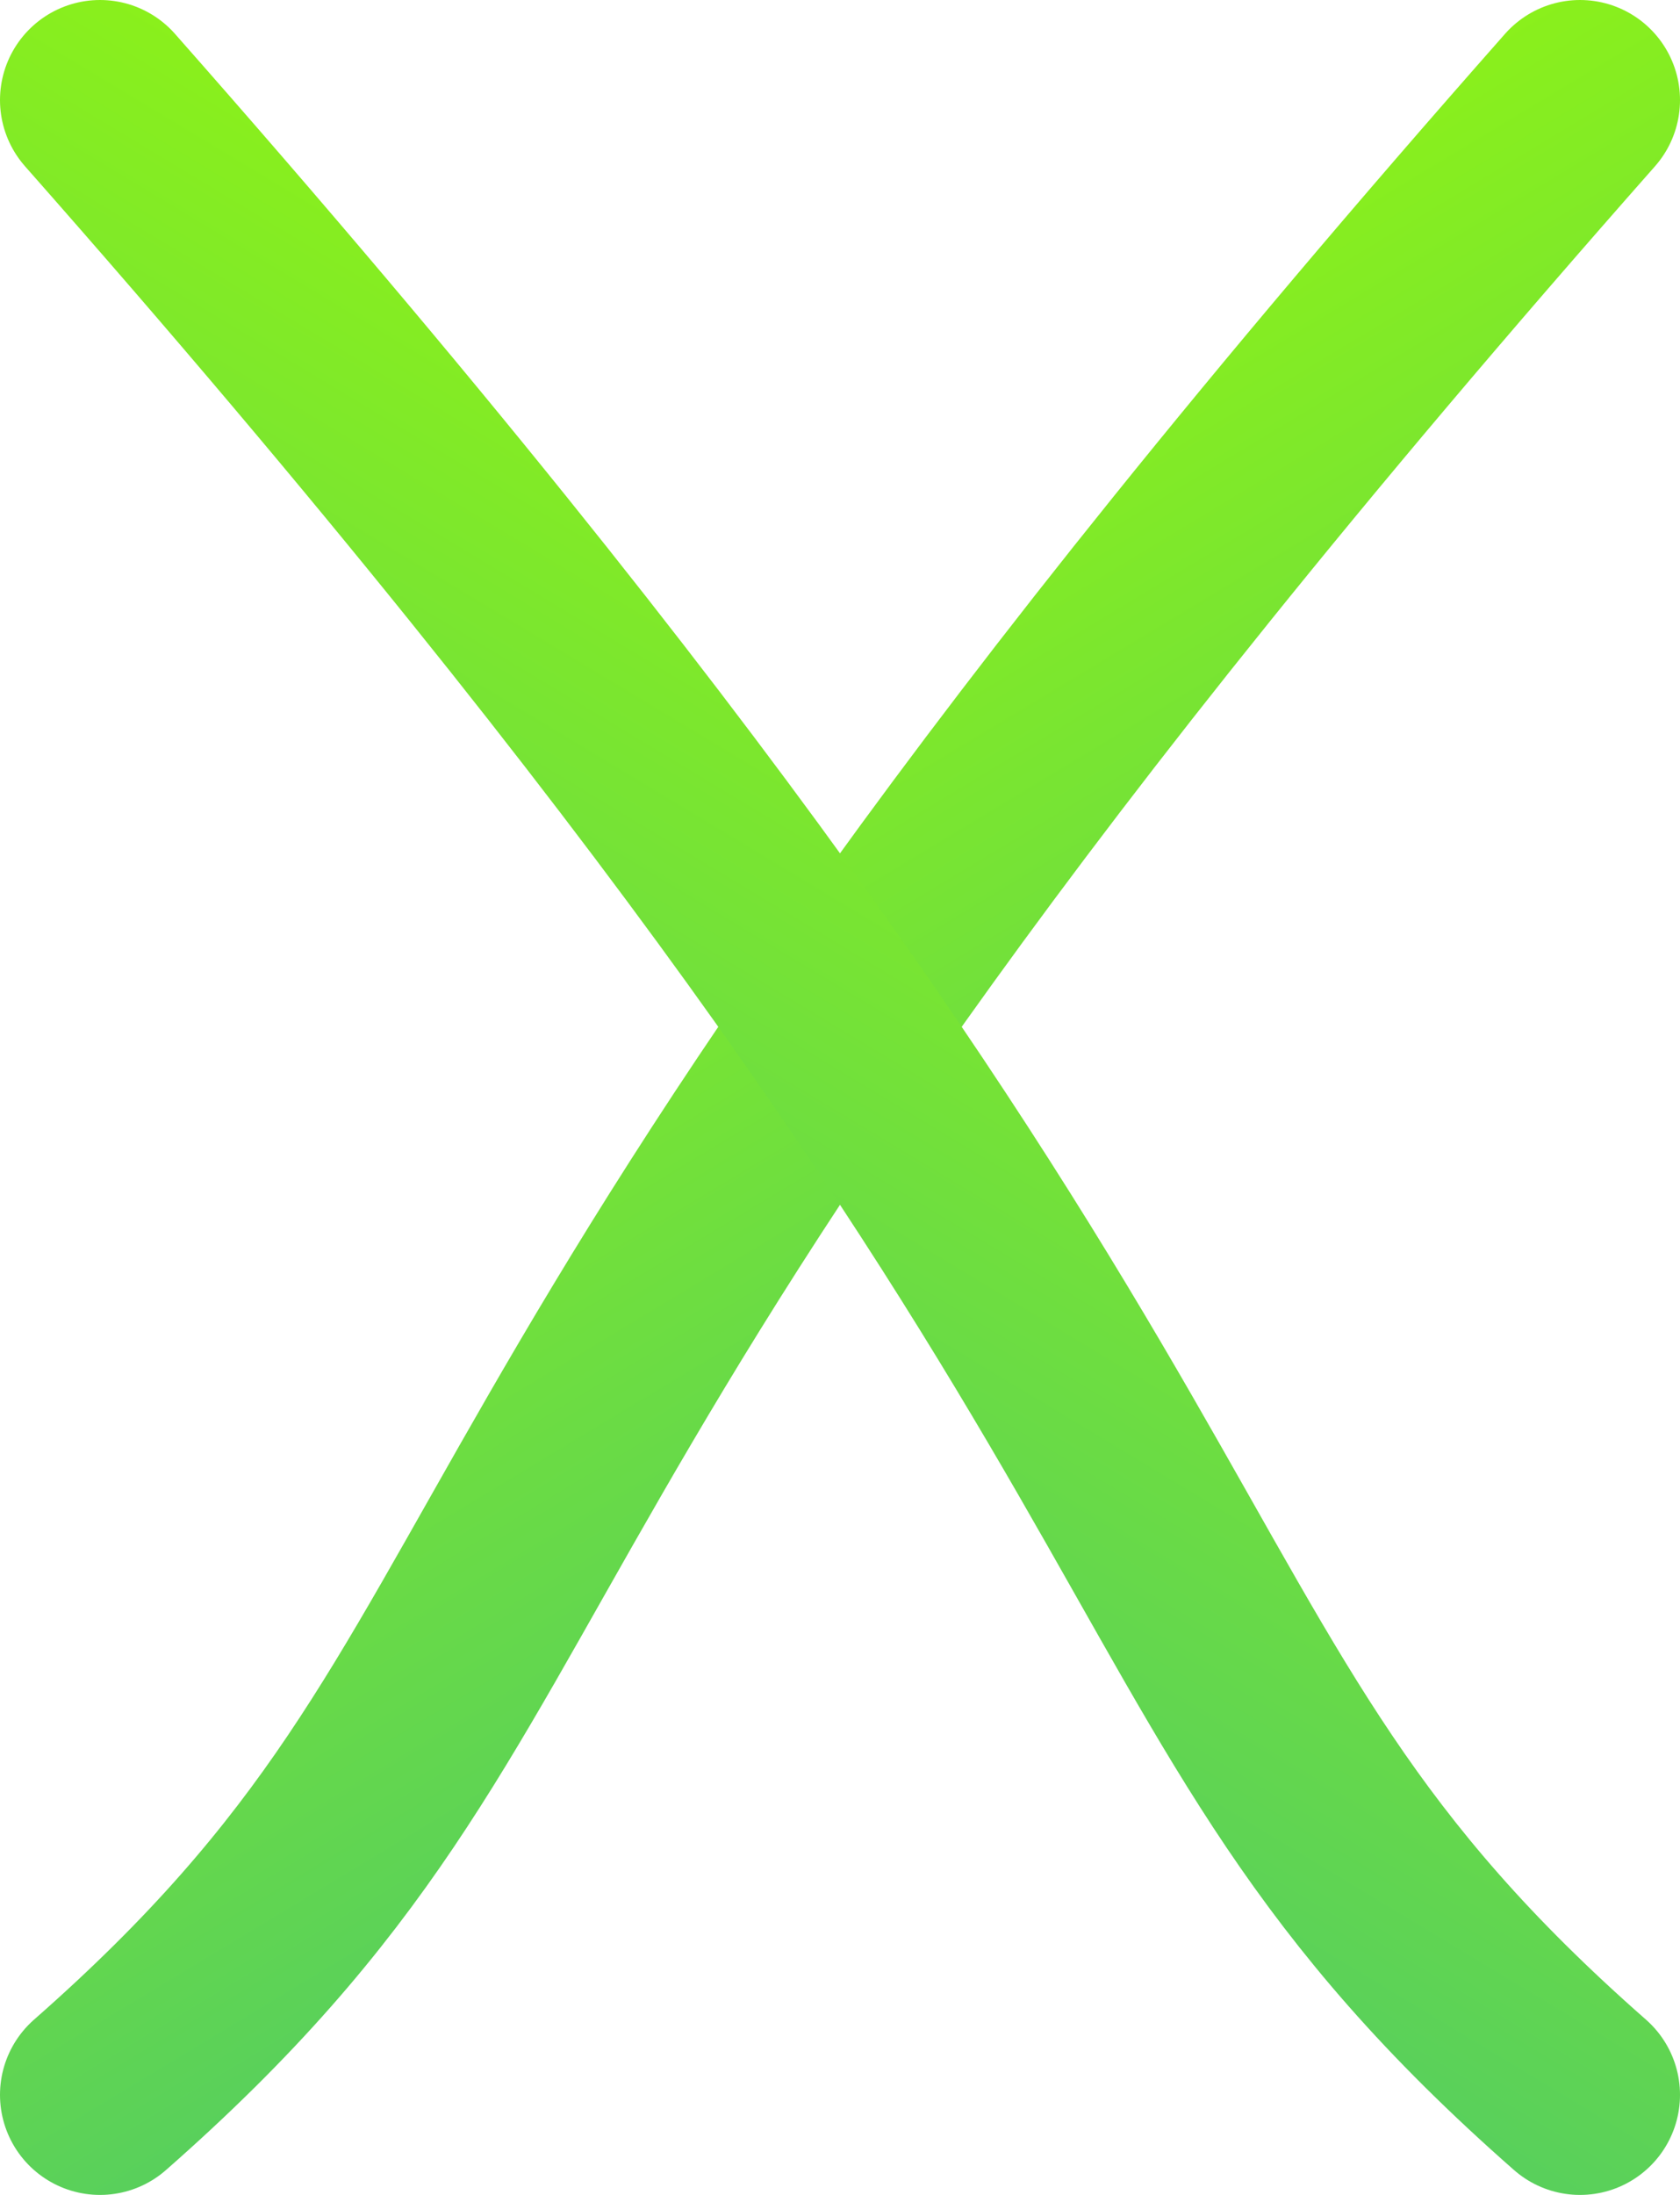
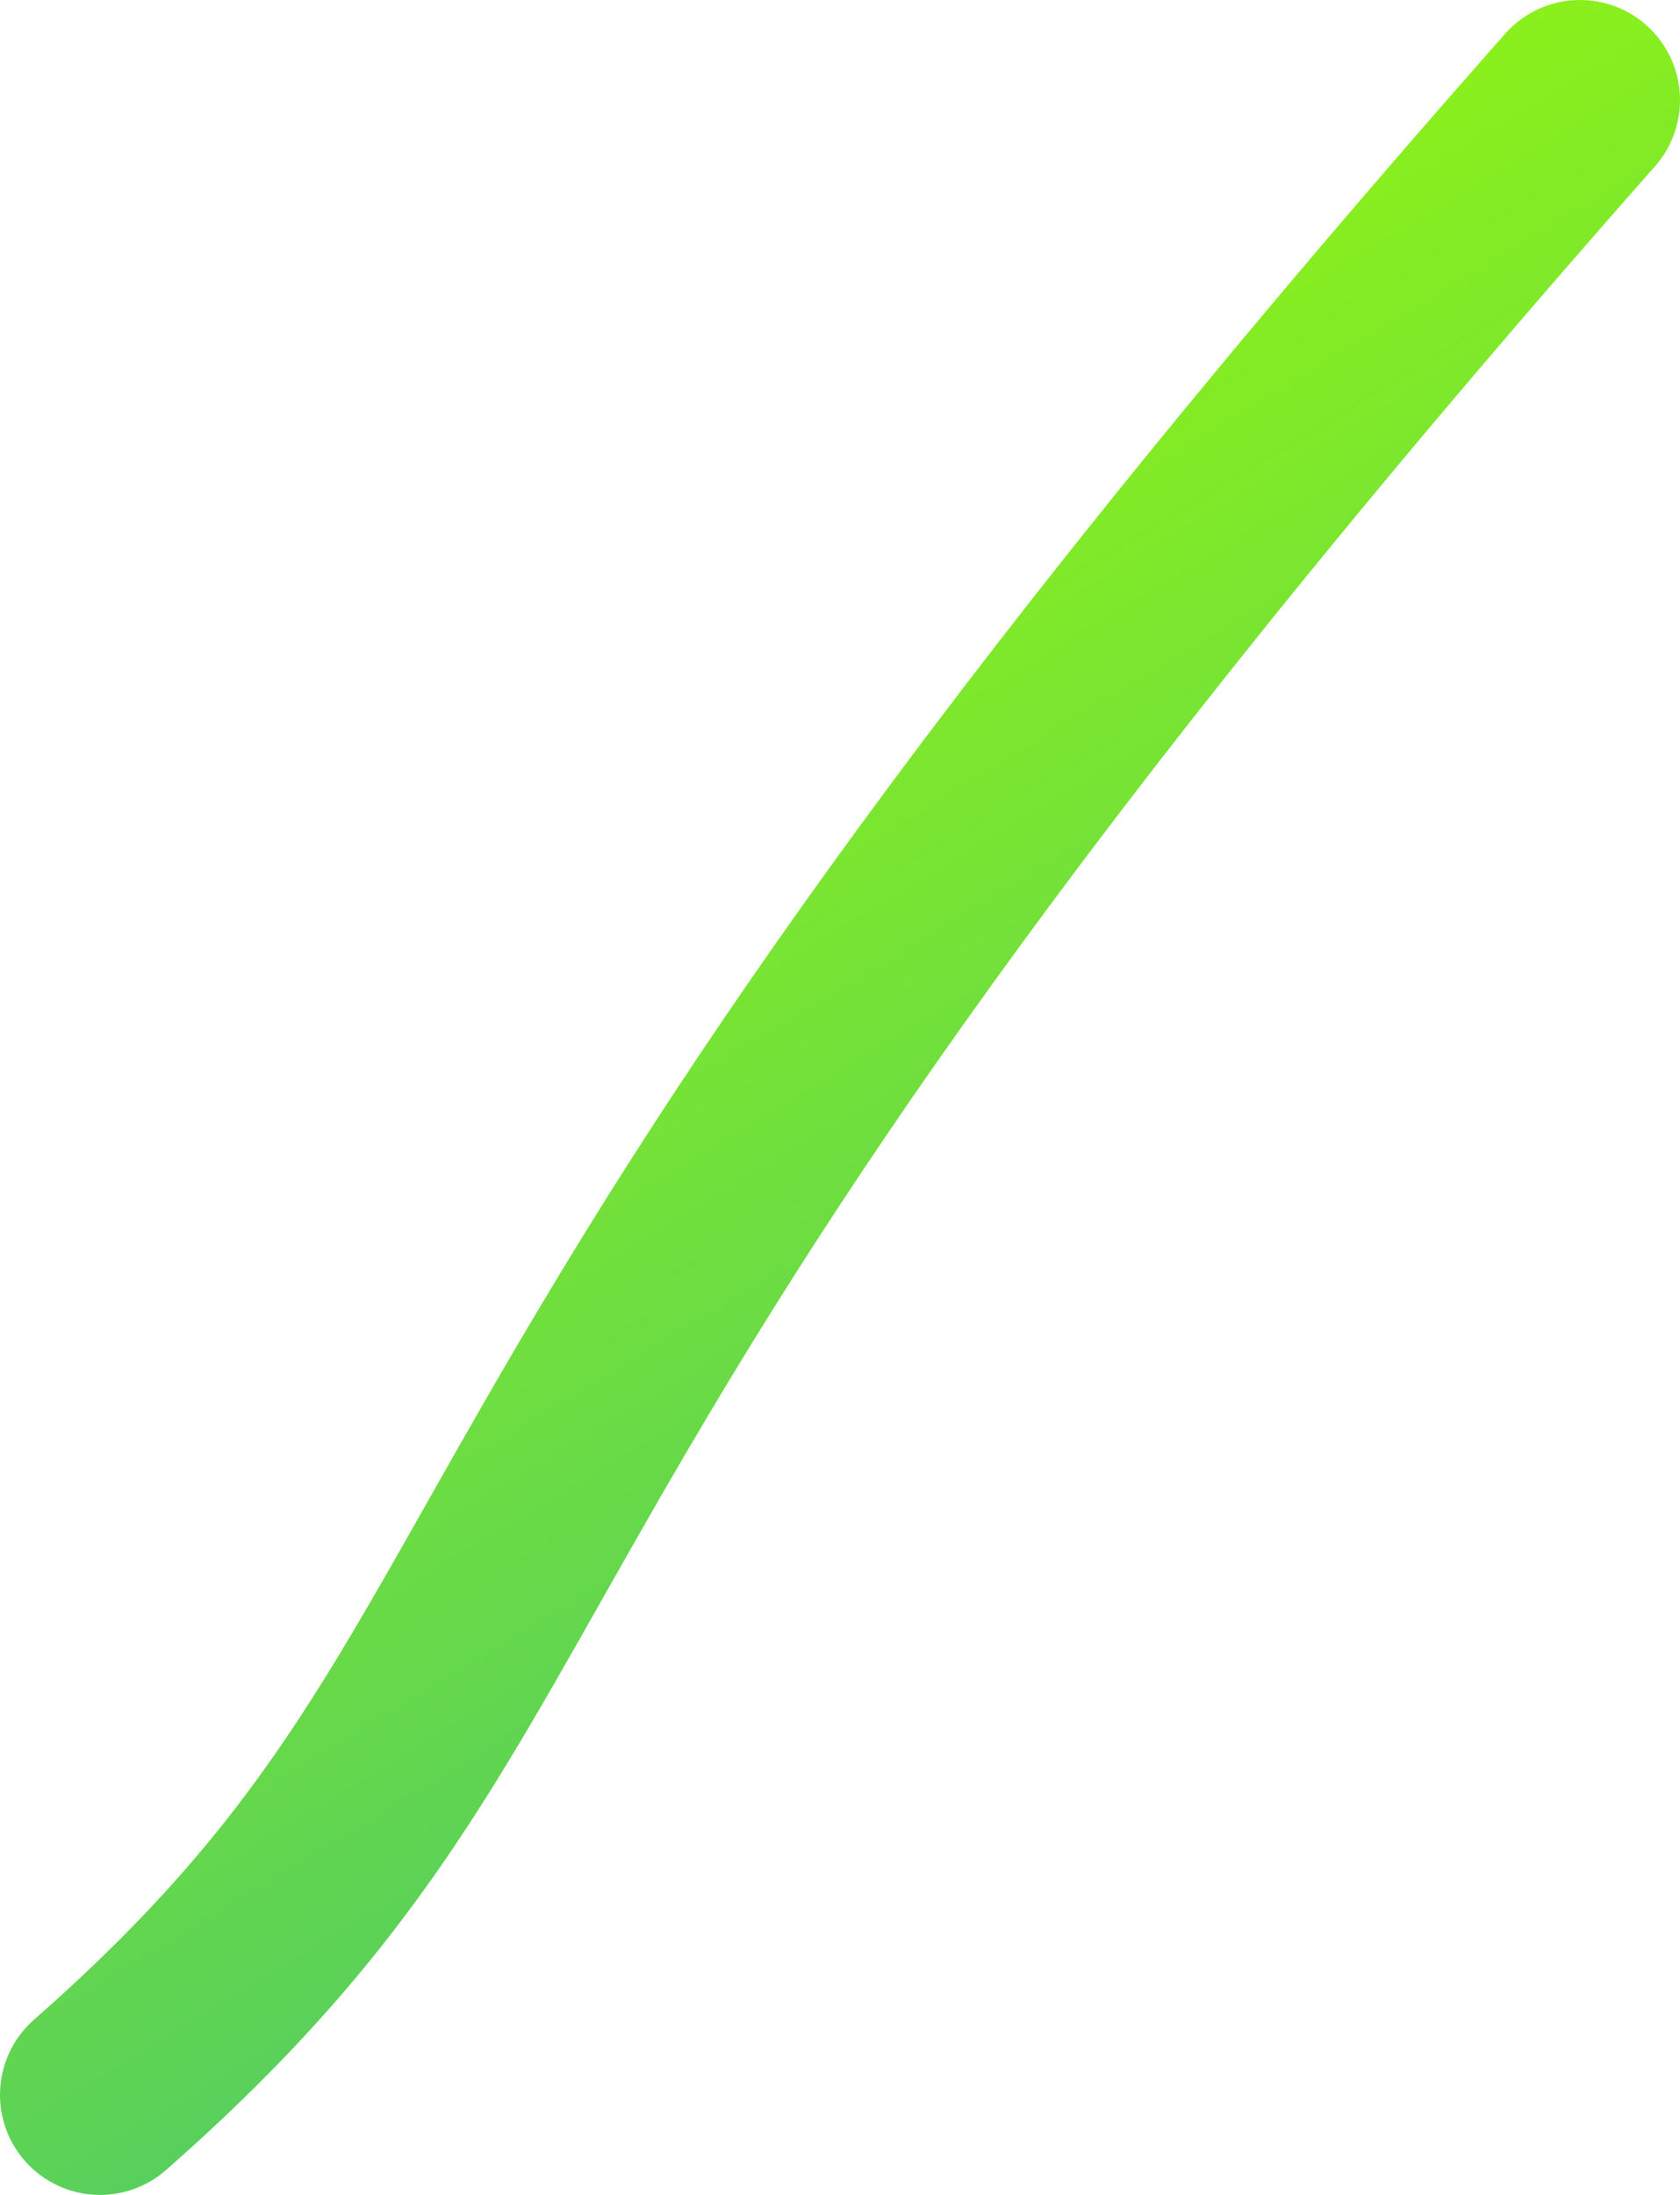
<svg xmlns="http://www.w3.org/2000/svg" width="252" height="329" viewBox="0 0 252 329" fill="none">
  <path d="M15 314C89 249.018 57 218.864 237 15" stroke="url(#paint0_linear_997_3663)" stroke-width="30" stroke-linecap="round" stroke-linejoin="round" />
-   <path d="M237 314C163 249.018 195 218.864 15 15" stroke="url(#paint1_linear_997_3663)" stroke-width="30" stroke-linecap="round" stroke-linejoin="round" />
  <defs>
    <linearGradient id="paint0_linear_997_3663" x1="80" y1="15" x2="280.537" y2="347.579" gradientUnits="userSpaceOnUse">
      <stop stop-color="#9DFC03" />
      <stop offset="1" stop-color="#2DB494" />
    </linearGradient>
    <linearGradient id="paint1_linear_997_3663" x1="172" y1="15" x2="-28.537" y2="347.579" gradientUnits="userSpaceOnUse">
      <stop stop-color="#9DFC03" />
      <stop offset="1" stop-color="#2DB494" />
    </linearGradient>
  </defs>
</svg>